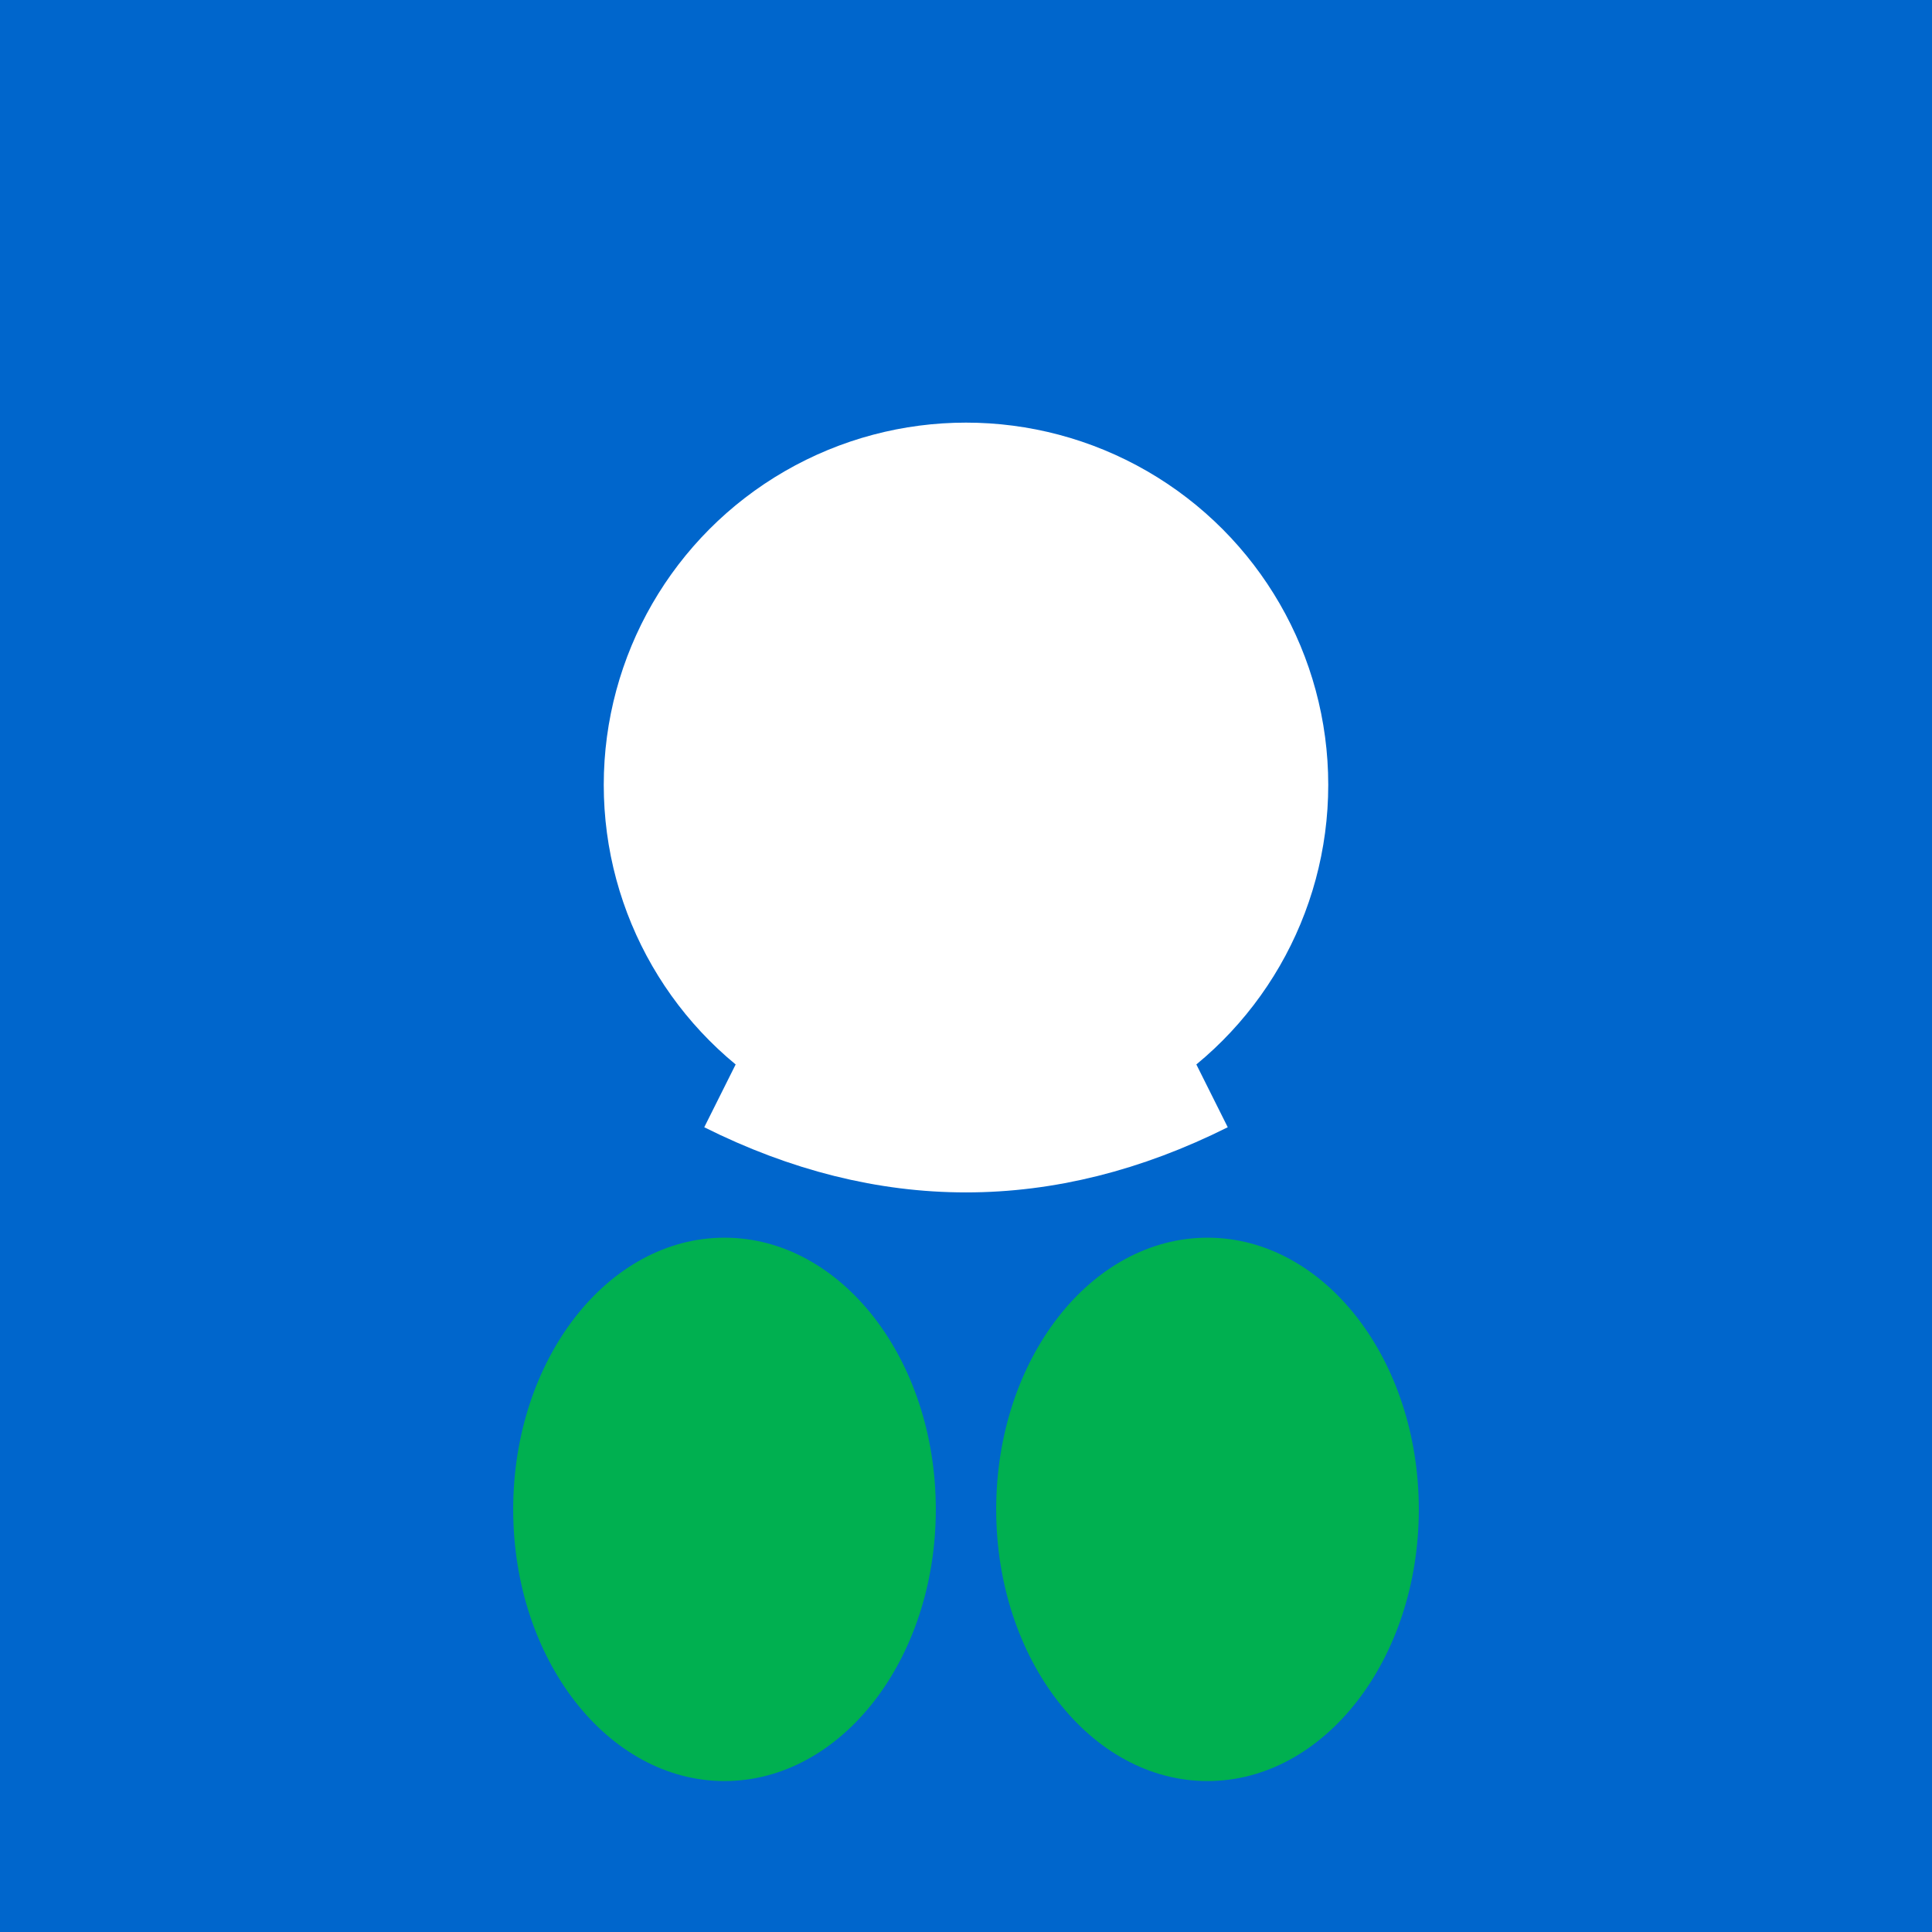
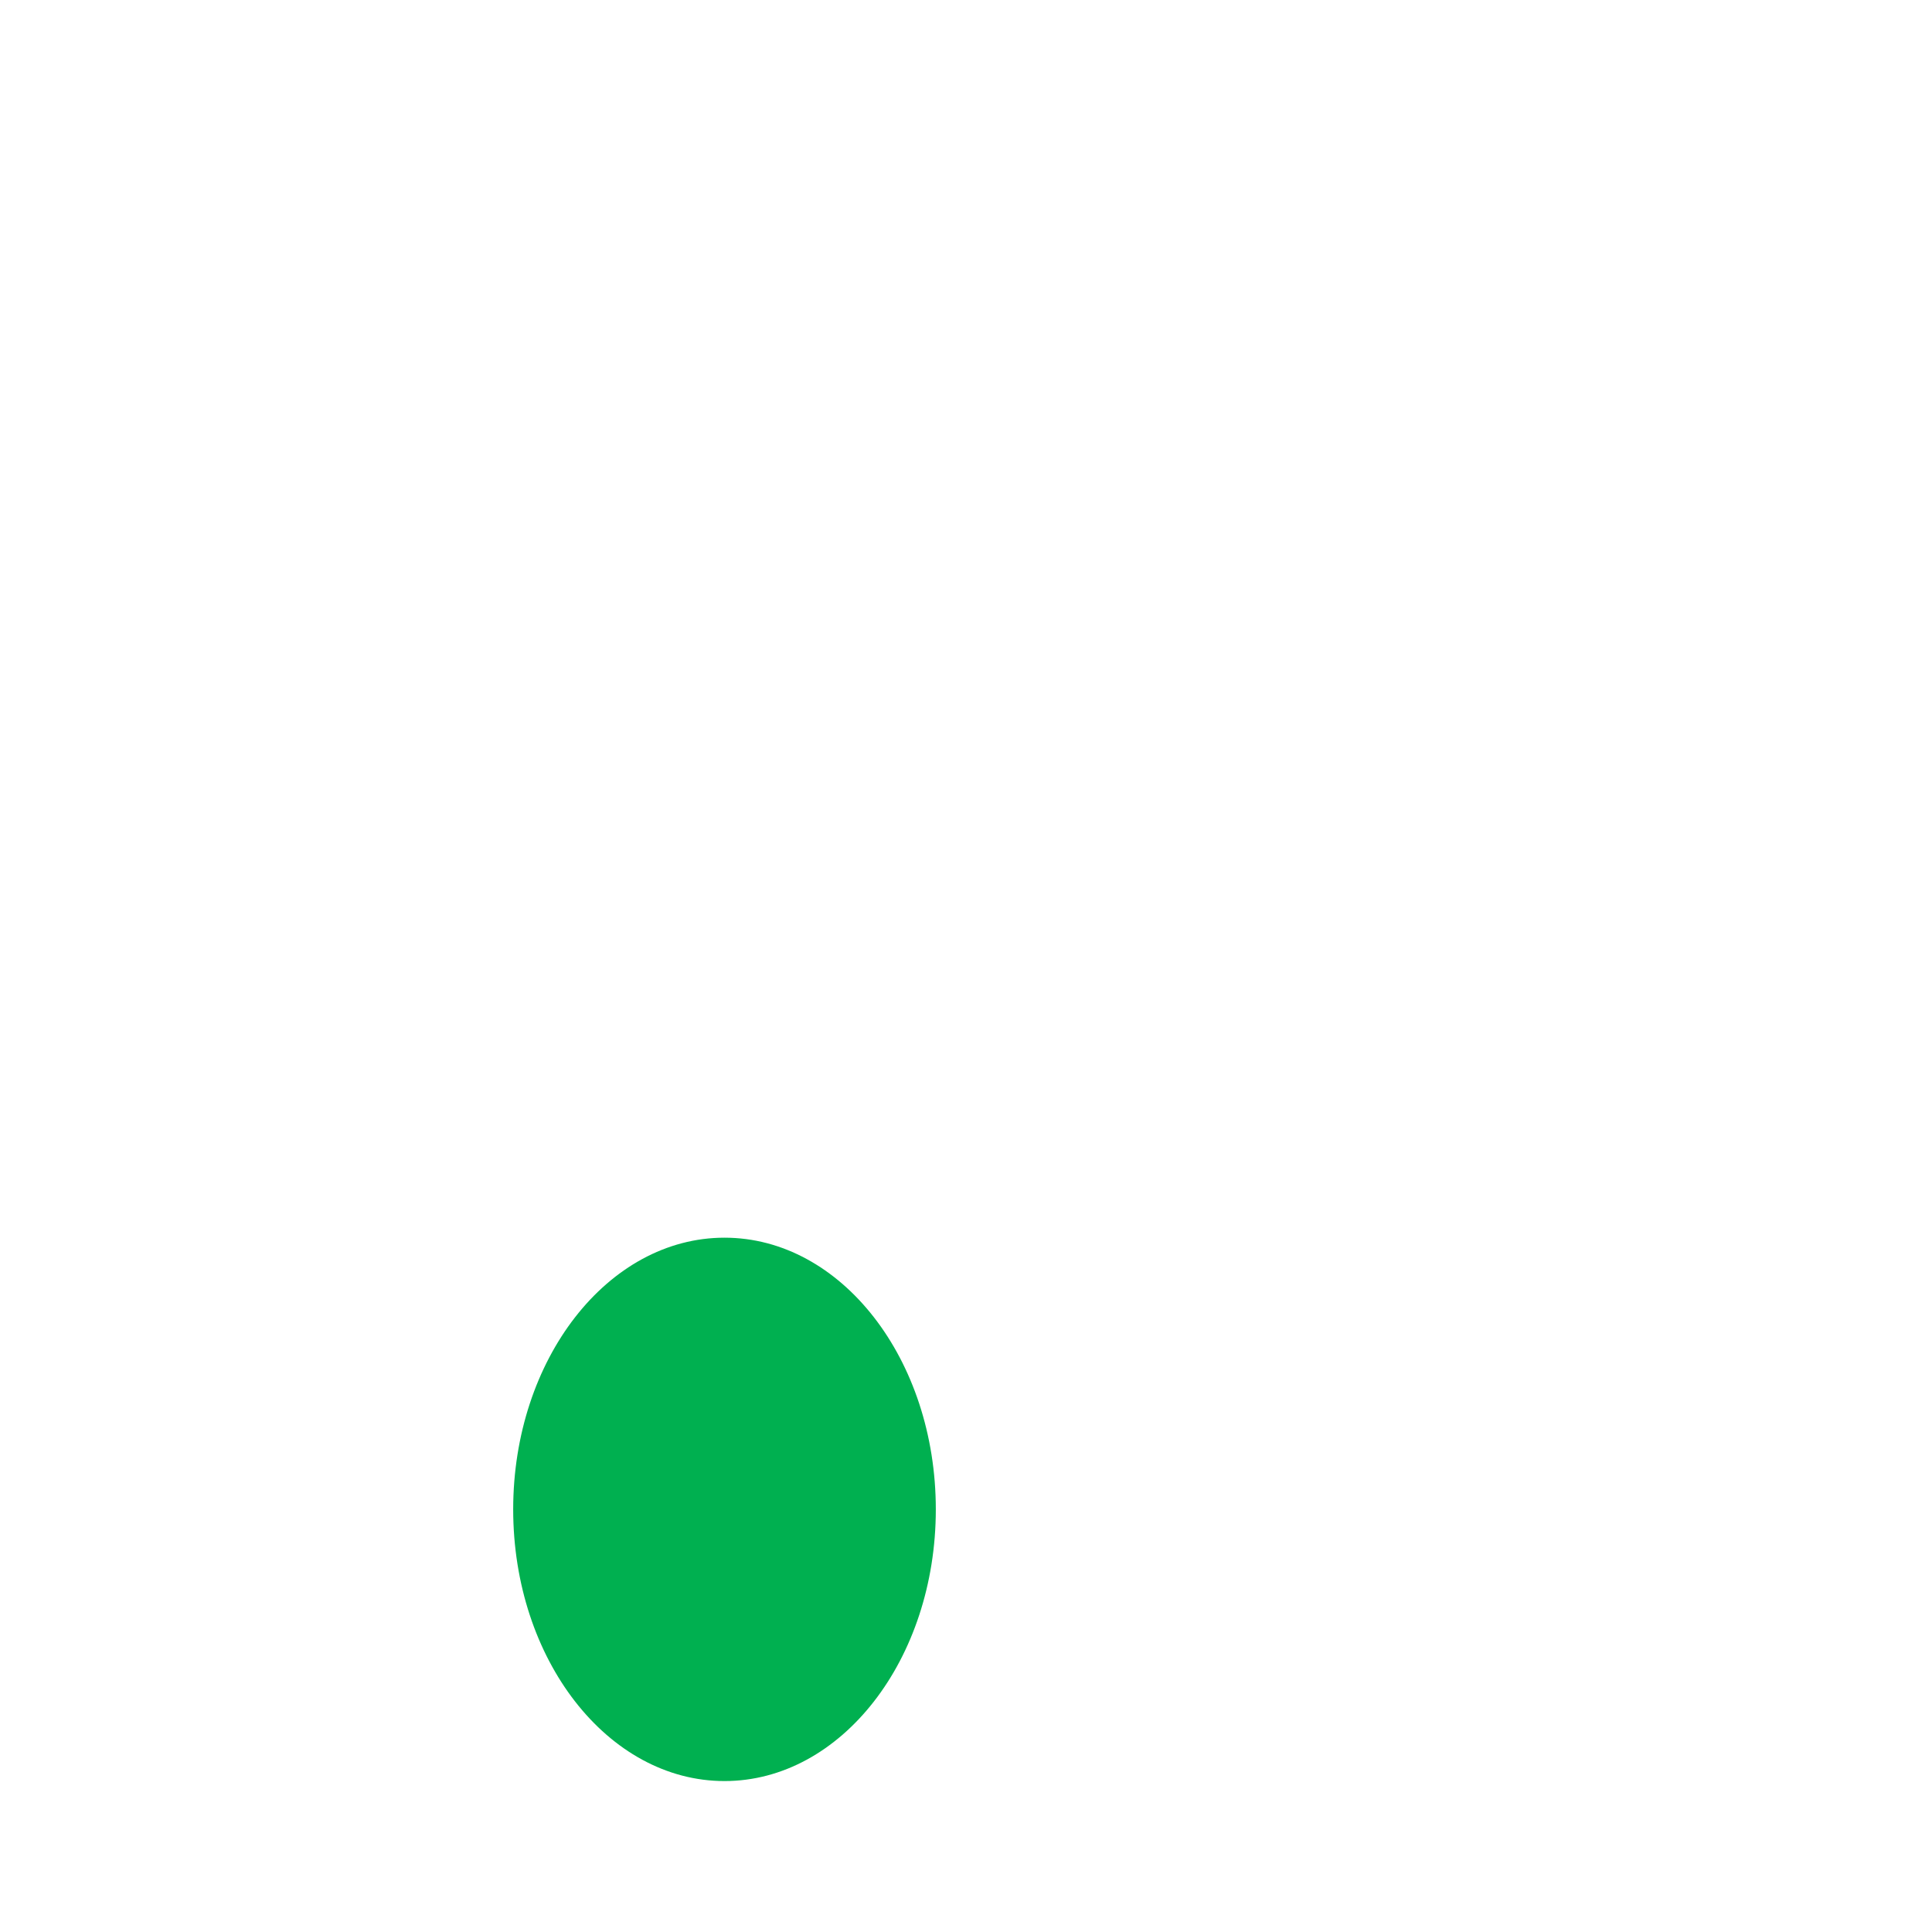
<svg xmlns="http://www.w3.org/2000/svg" width="32" height="32">
-   <rect width="32" height="32" fill="#0066CC" />
-   <circle cx="16" cy="13" r="6" fill="white" />
-   <path d="M12 18 Q16 20 20 18" stroke="white" stroke-width="1.5" fill="none" />
  <ellipse cx="12" cy="25" rx="3.5" ry="4.5" fill="#00B050" />
-   <ellipse cx="20" cy="25" rx="3.5" ry="4.5" fill="#00B050" />
</svg>